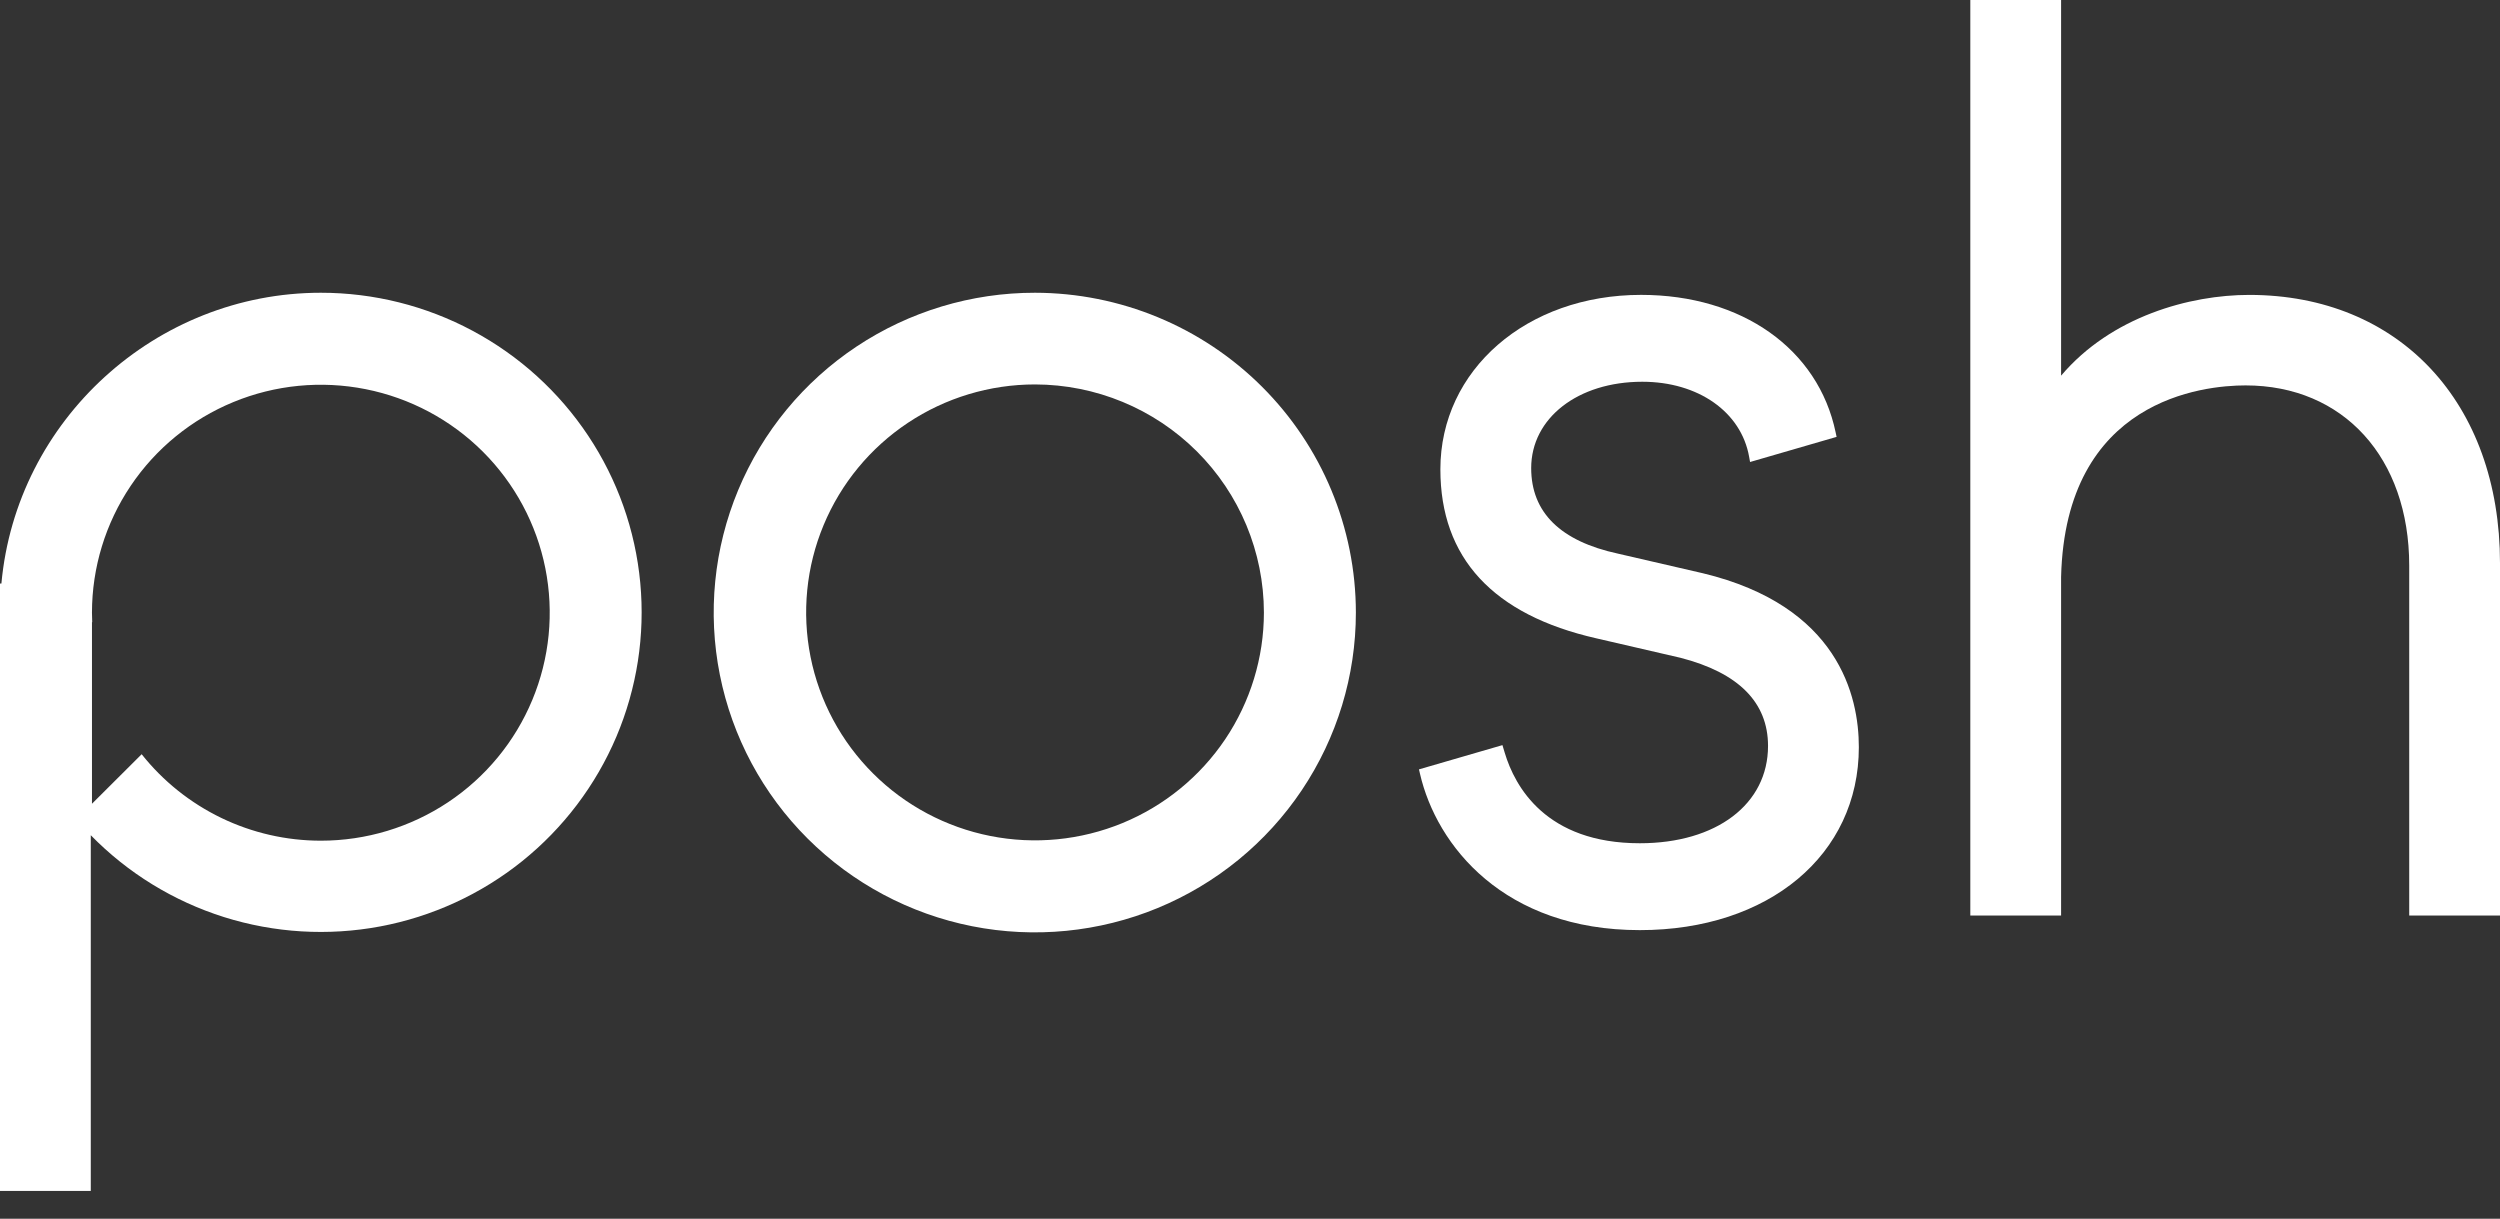
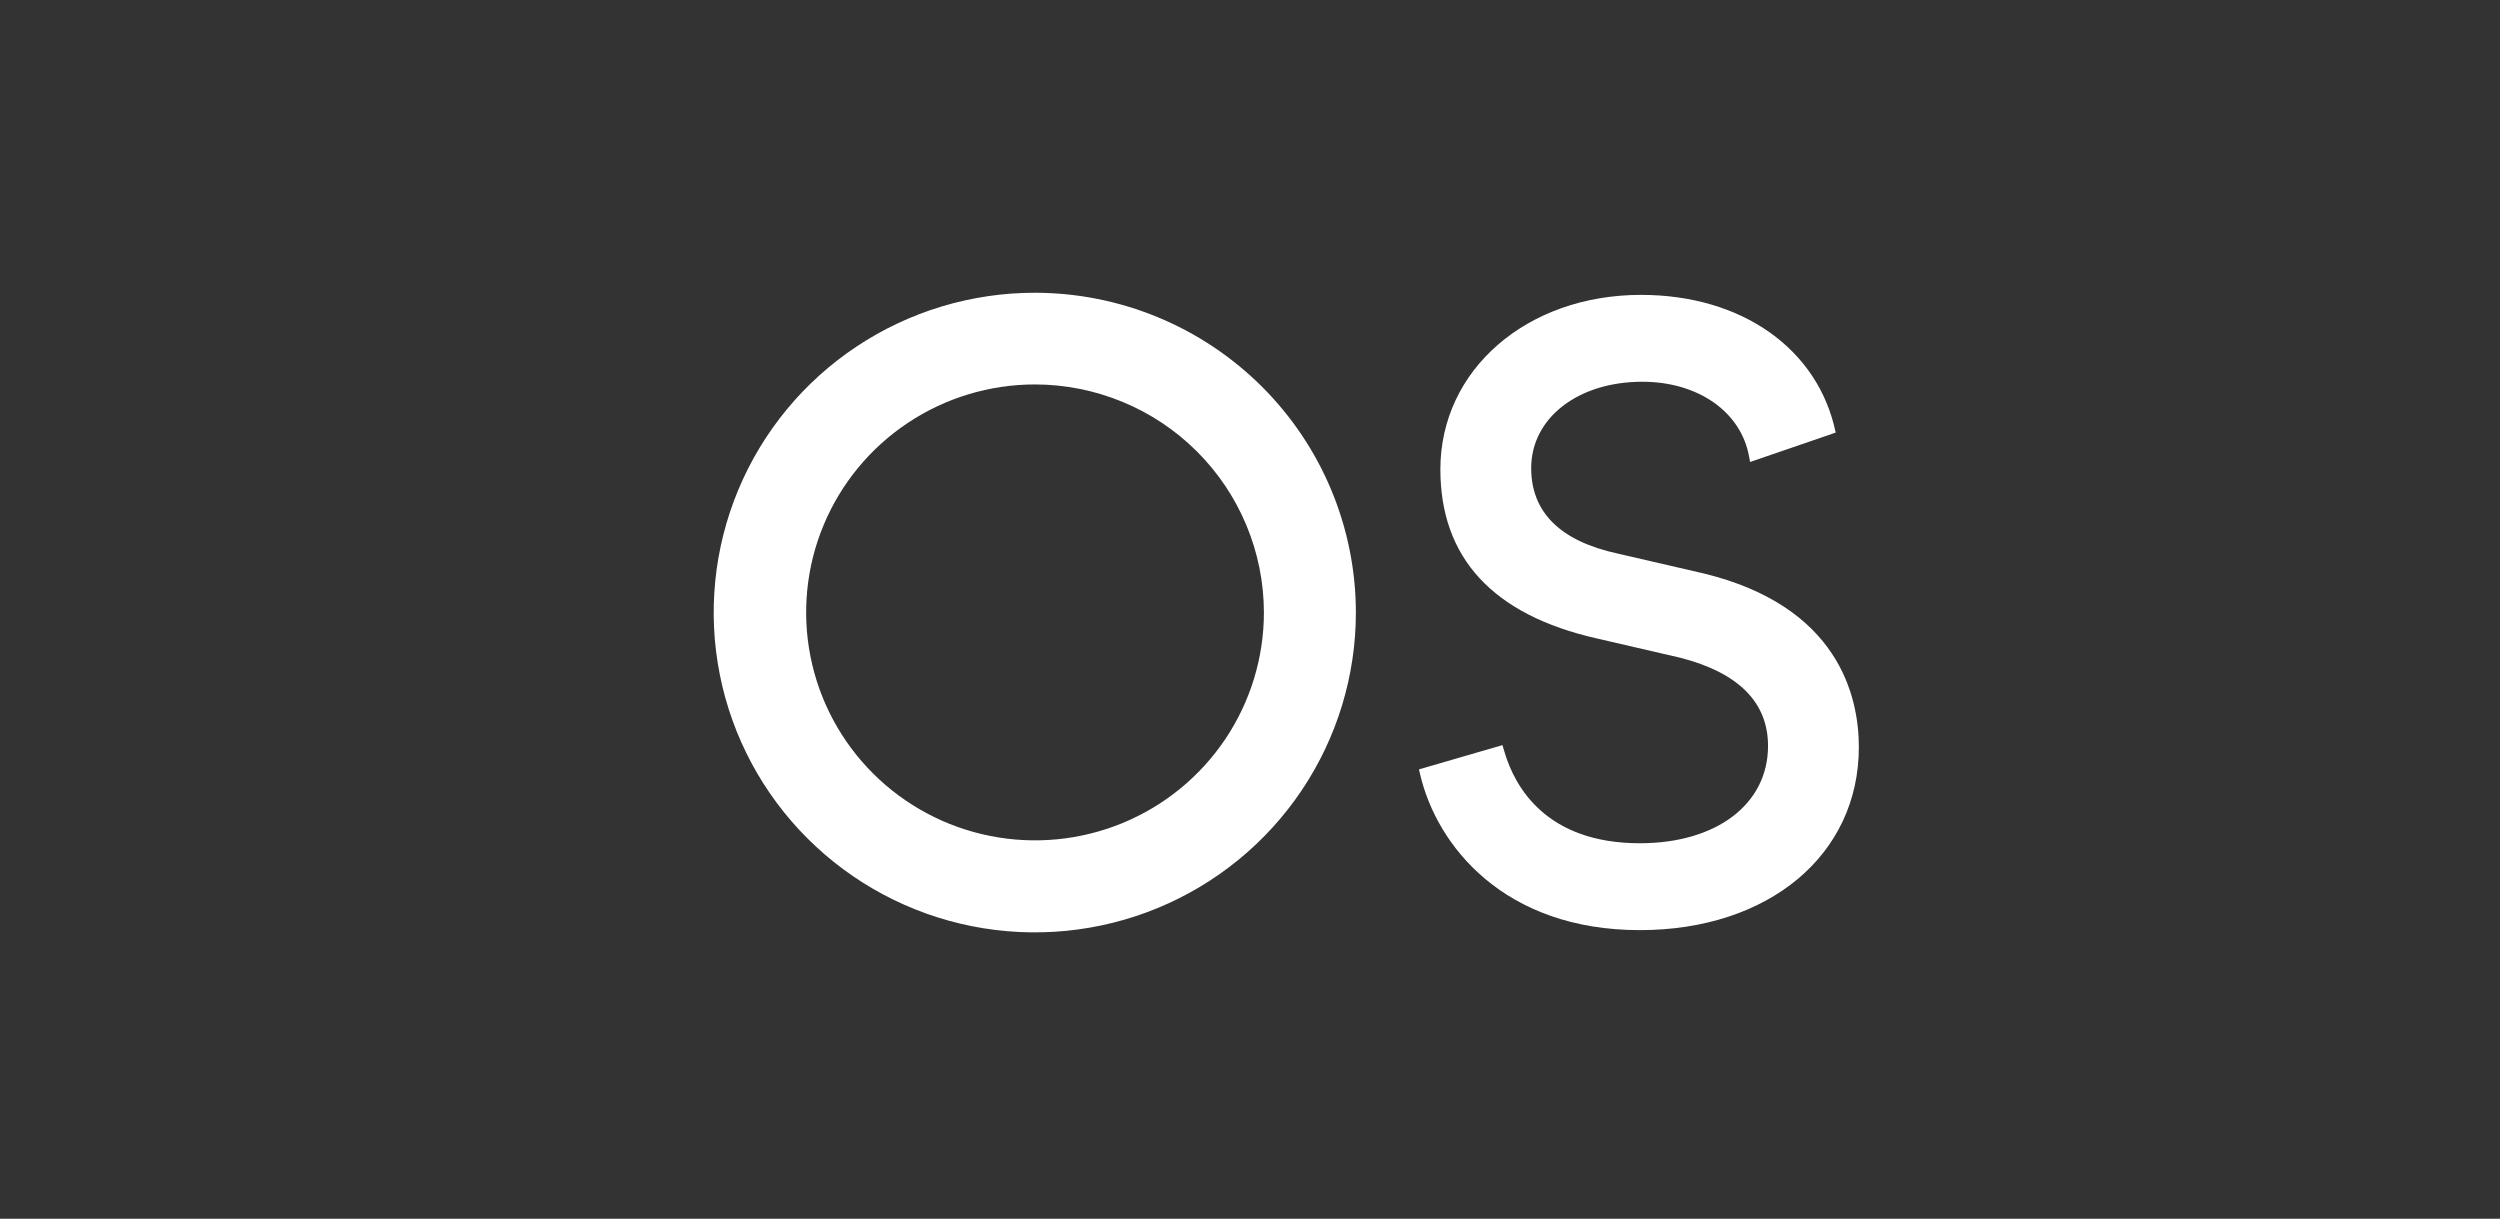
<svg xmlns="http://www.w3.org/2000/svg" width="80" height="39" viewBox="0 0 80 39" fill="none">
  <rect x="0" y="0" width="80" height="39" fill="#333333" stroke="none" />
-   <path d="M54.487 18.343L51.778 17.717C49.934 17.319 48.998 16.398 48.998 14.979C48.998 13.378 50.493 12.216 52.553 12.216C54.343 12.216 55.718 13.181 55.972 14.617L56.002 14.784L58.771 13.98L58.742 13.843C58.185 11.166 55.74 9.436 52.514 9.436C48.853 9.436 46.092 11.836 46.092 15.018C46.092 17.854 47.774 19.675 51.089 20.428L53.774 21.049C55.634 21.528 56.577 22.477 56.577 23.87C56.577 25.733 54.928 26.984 52.474 26.984C49.471 26.984 48.476 25.171 48.152 24.09L48.078 23.844L45.407 24.62L45.439 24.759C45.971 27.068 48.133 29.764 52.475 29.764C56.601 29.764 59.483 27.356 59.483 23.909C59.483 22.279 58.834 19.388 54.488 18.343" fill="white" />
+   <path d="M54.487 18.343L51.778 17.717C49.934 17.319 48.998 16.398 48.998 14.979C48.998 13.378 50.493 12.216 52.553 12.216C54.343 12.216 55.718 13.181 55.972 14.617L56.002 14.784L58.742 13.843C58.185 11.166 55.74 9.436 52.514 9.436C48.853 9.436 46.092 11.836 46.092 15.018C46.092 17.854 47.774 19.675 51.089 20.428L53.774 21.049C55.634 21.528 56.577 22.477 56.577 23.87C56.577 25.733 54.928 26.984 52.474 26.984C49.471 26.984 48.476 25.171 48.152 24.09L48.078 23.844L45.407 24.62L45.439 24.759C45.971 27.068 48.133 29.764 52.475 29.764C56.601 29.764 59.483 27.356 59.483 23.909C59.483 22.279 58.834 19.388 54.488 18.343" fill="white" />
  <path d="M33.121 9.368C31.088 9.366 29.101 9.965 27.41 11.089C25.72 12.212 24.402 13.81 23.623 15.68C22.844 17.55 22.639 19.608 23.035 21.593C23.43 23.579 24.409 25.404 25.845 26.835C27.282 28.267 29.112 29.243 31.106 29.639C33.099 30.034 35.165 29.832 37.043 29.058C38.921 28.283 40.526 26.972 41.656 25.288C42.785 23.605 43.388 21.626 43.388 19.602C43.386 16.89 42.304 14.289 40.379 12.37C38.454 10.451 35.844 9.372 33.121 9.368ZM40.445 19.602C40.444 21.045 40.013 22.454 39.208 23.654C38.402 24.852 37.258 25.787 35.92 26.338C34.581 26.889 33.109 27.033 31.689 26.751C30.268 26.469 28.964 25.774 27.94 24.753C26.916 23.733 26.219 22.433 25.937 21.018C25.655 19.603 25.8 18.136 26.355 16.804C26.909 15.471 27.848 14.332 29.052 13.531C30.257 12.729 31.672 12.302 33.121 12.302C35.063 12.305 36.925 13.075 38.298 14.443C39.671 15.812 40.443 17.667 40.445 19.602Z" fill="white" />
-   <path d="M10.267 9.368C4.983 9.368 0.521 13.444 0.045 18.673H0V38.11H2.905V26.727C4.087 27.937 5.551 28.836 7.166 29.346C8.782 29.855 10.498 29.958 12.164 29.646C13.829 29.334 15.391 28.616 16.71 27.557C18.029 26.497 19.064 25.129 19.724 23.575C20.383 22.02 20.646 20.327 20.488 18.646C20.331 16.966 19.759 15.35 18.823 13.944C17.887 12.537 16.615 11.383 15.123 10.585C13.63 9.786 11.962 9.368 10.267 9.368ZM10.267 26.902C9.164 26.902 8.075 26.653 7.082 26.174C6.089 25.694 5.217 24.997 4.533 24.135L2.943 25.72V19.905L2.951 19.916C2.947 19.812 2.943 19.707 2.943 19.602C2.944 18.159 3.375 16.749 4.18 15.55C4.985 14.351 6.13 13.417 7.468 12.866C8.806 12.314 10.279 12.171 11.699 12.453C13.12 12.735 14.424 13.43 15.448 14.45C16.472 15.471 17.169 16.771 17.451 18.186C17.733 19.601 17.588 21.067 17.033 22.4C16.479 23.733 15.54 24.872 14.336 25.673C13.131 26.474 11.716 26.902 10.267 26.902" fill="white" />
-   <path d="M71.975 9.437C70.08 9.437 67.561 10.124 65.955 12.021V2.28882e-05H63.05V29.297H65.955V18.464C66.093 12.775 70.508 12.333 71.858 12.333C74.99 12.333 77.095 14.65 77.095 18.099V29.297H80V18.021C80 12.887 76.775 9.437 71.975 9.437Z" fill="white" />
</svg>